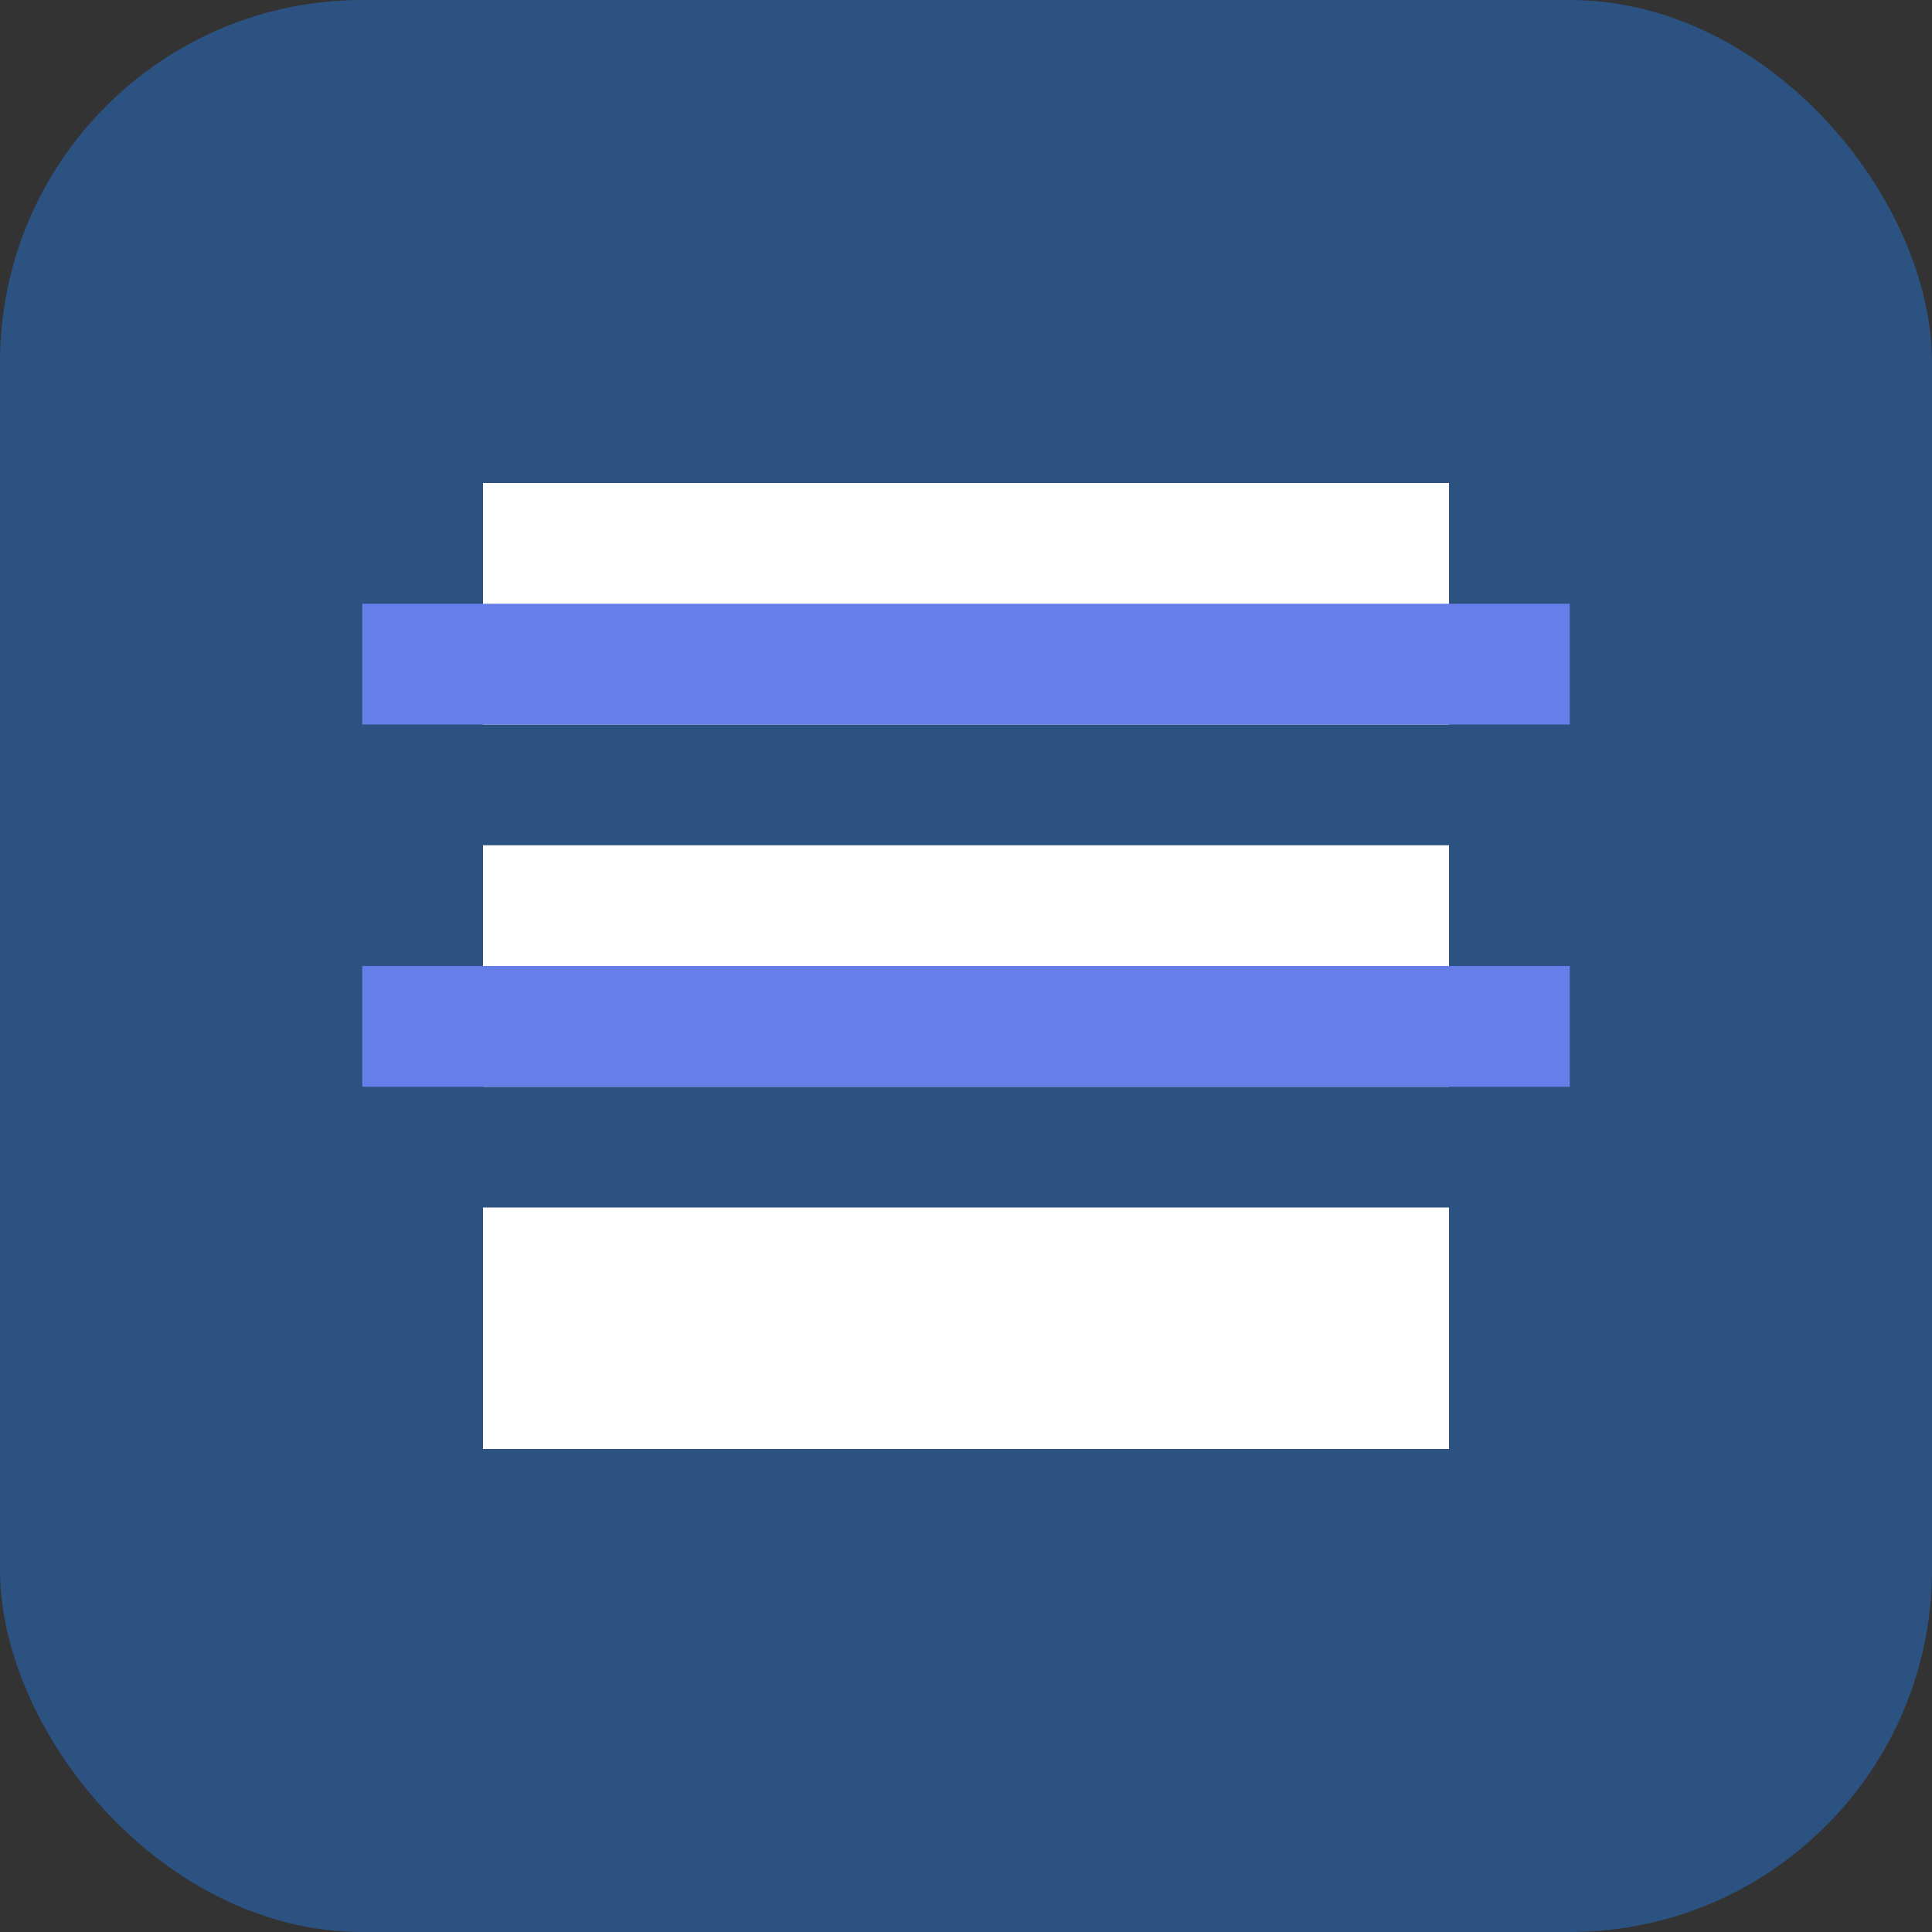
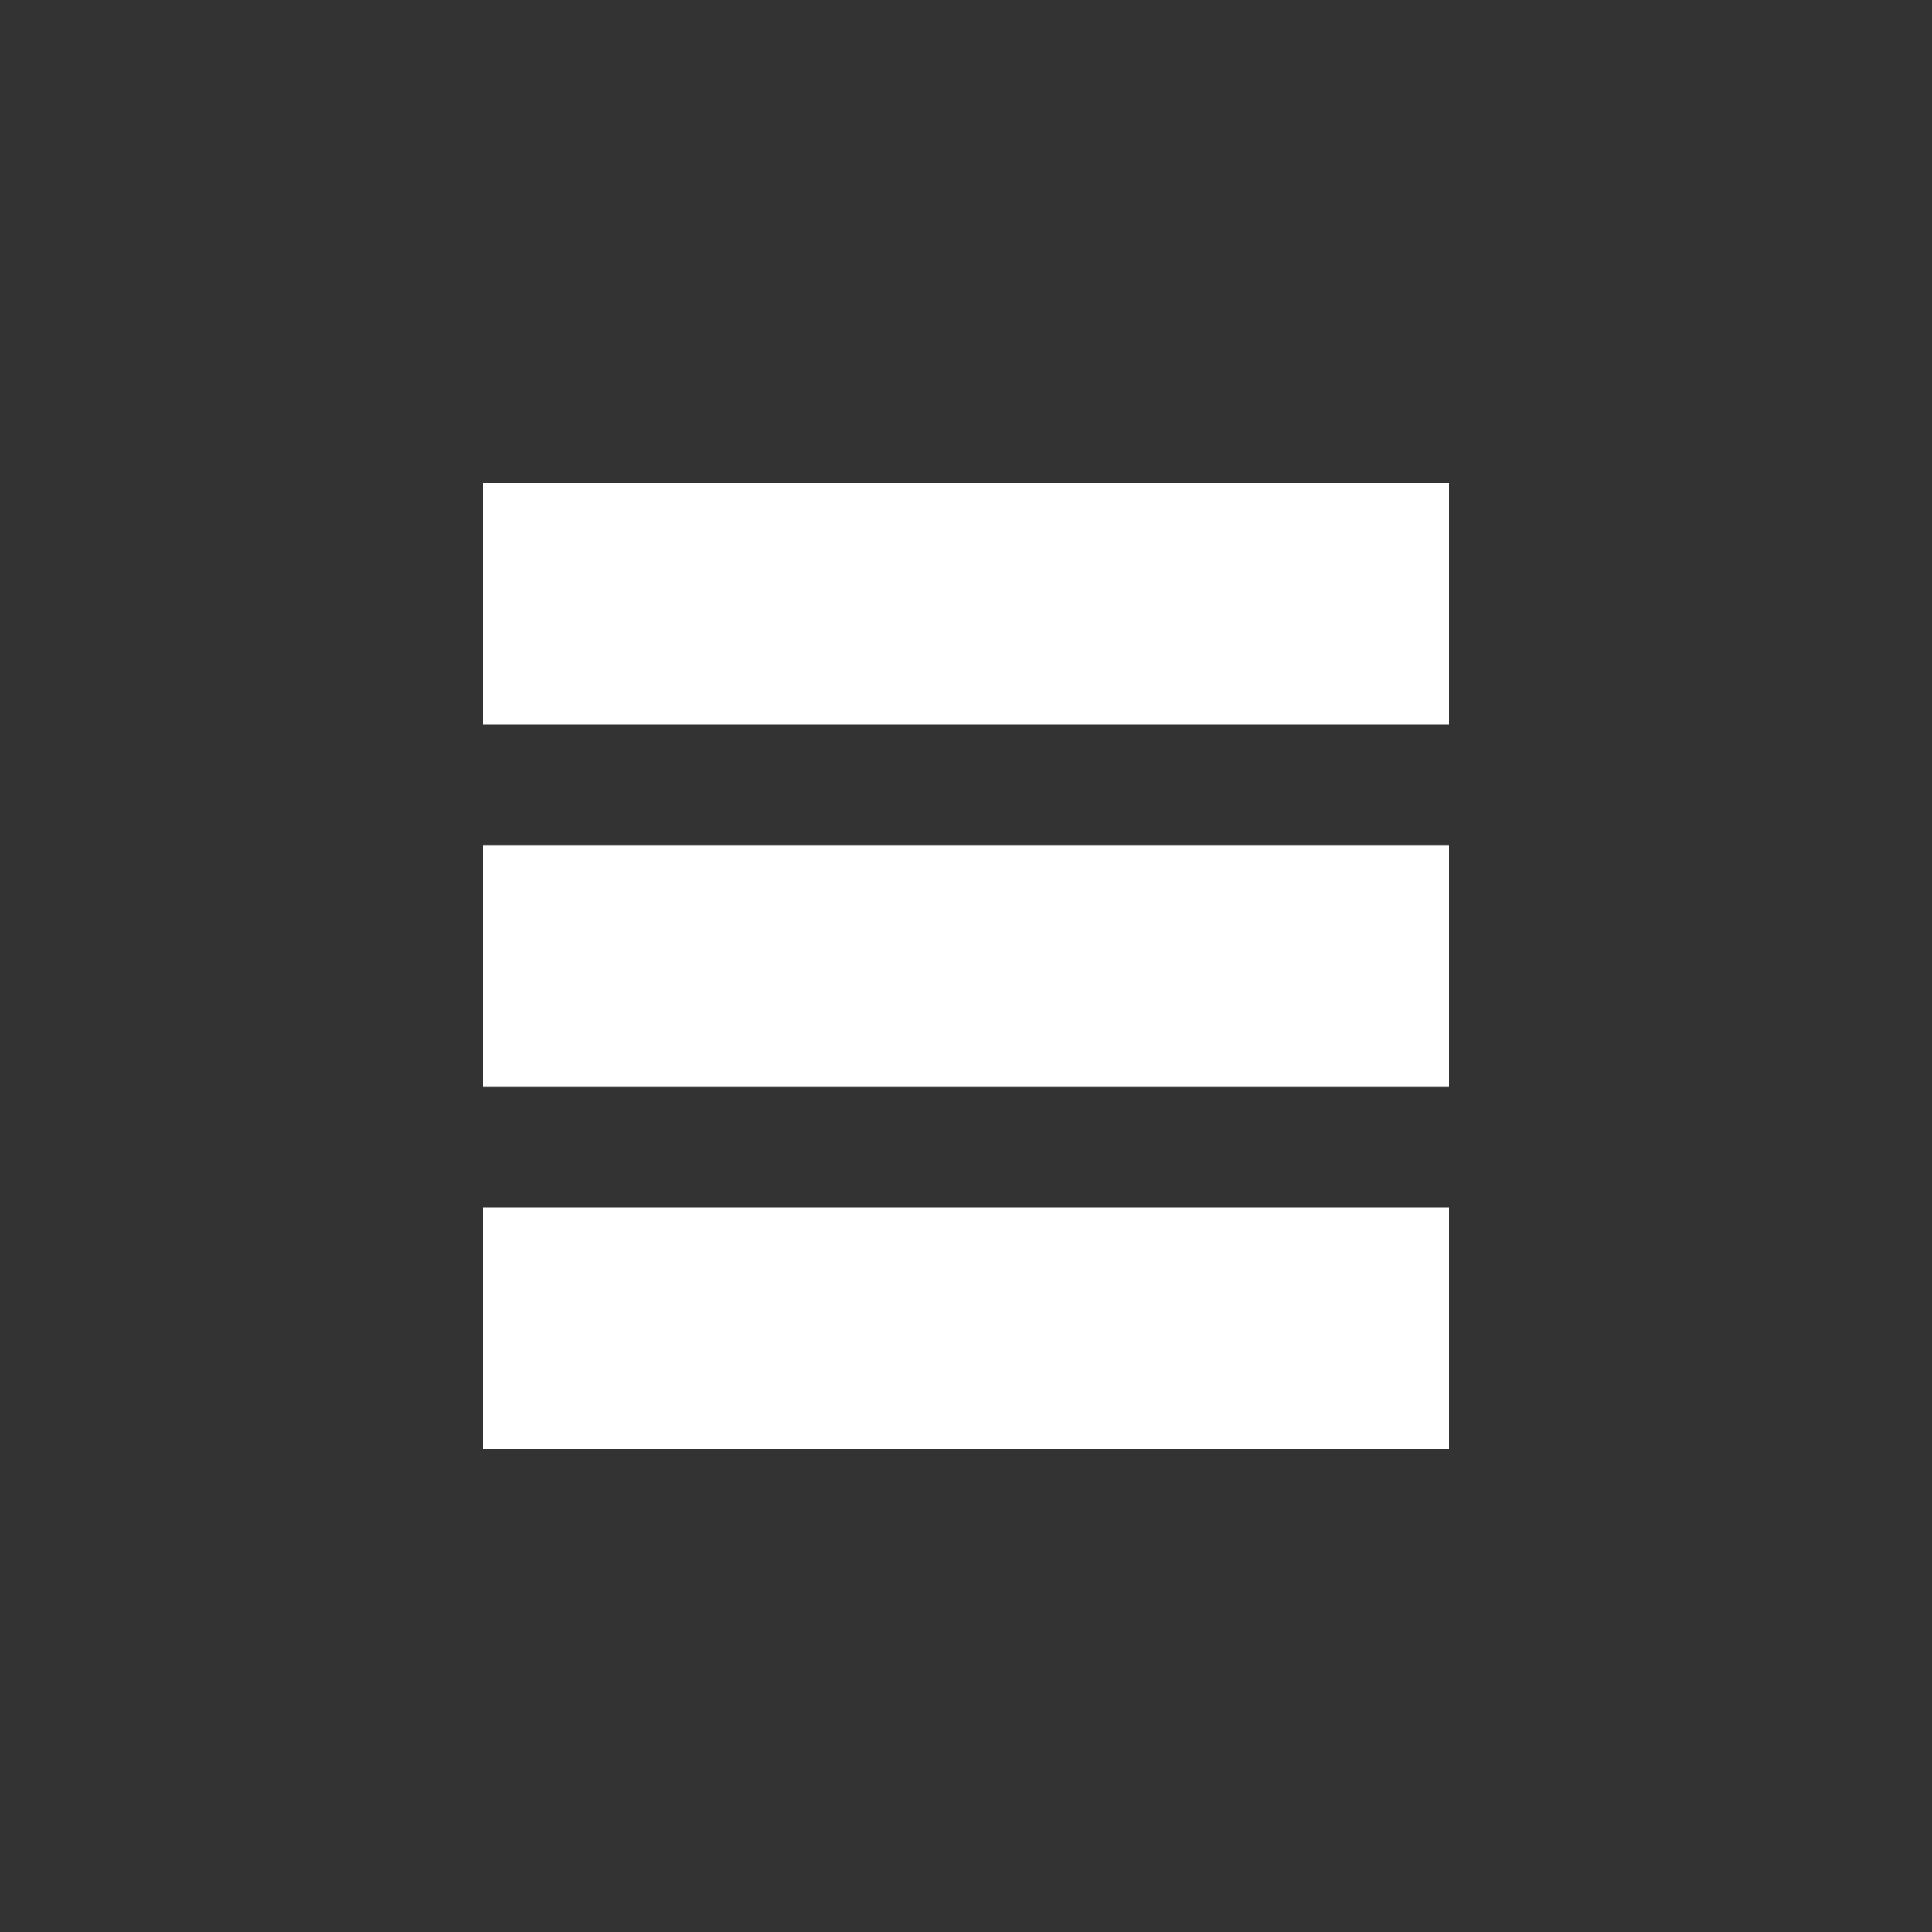
<svg xmlns="http://www.w3.org/2000/svg" width="32" height="32" viewBox="0 0 32 32" fill="none">
  <rect x="0" y="0" width="32" height="32" fill="#333333" stroke="none" />
-   <rect width="32" height="32" rx="6" fill="#2c5282" />
-   <path d="M8 24h16v-4H8v4zm0-6h16v-4H8v4zm0-6h16V8H8v4z" fill="white" />
-   <path d="M6 10h20v2H6v-2zm0 6h20v2H6v-2z" fill="#667eea" />
+   <path d="M8 24h16v-4H8v4zm0-6h16v-4H8v4zm0-6h16V8H8v4" fill="white" />
</svg>